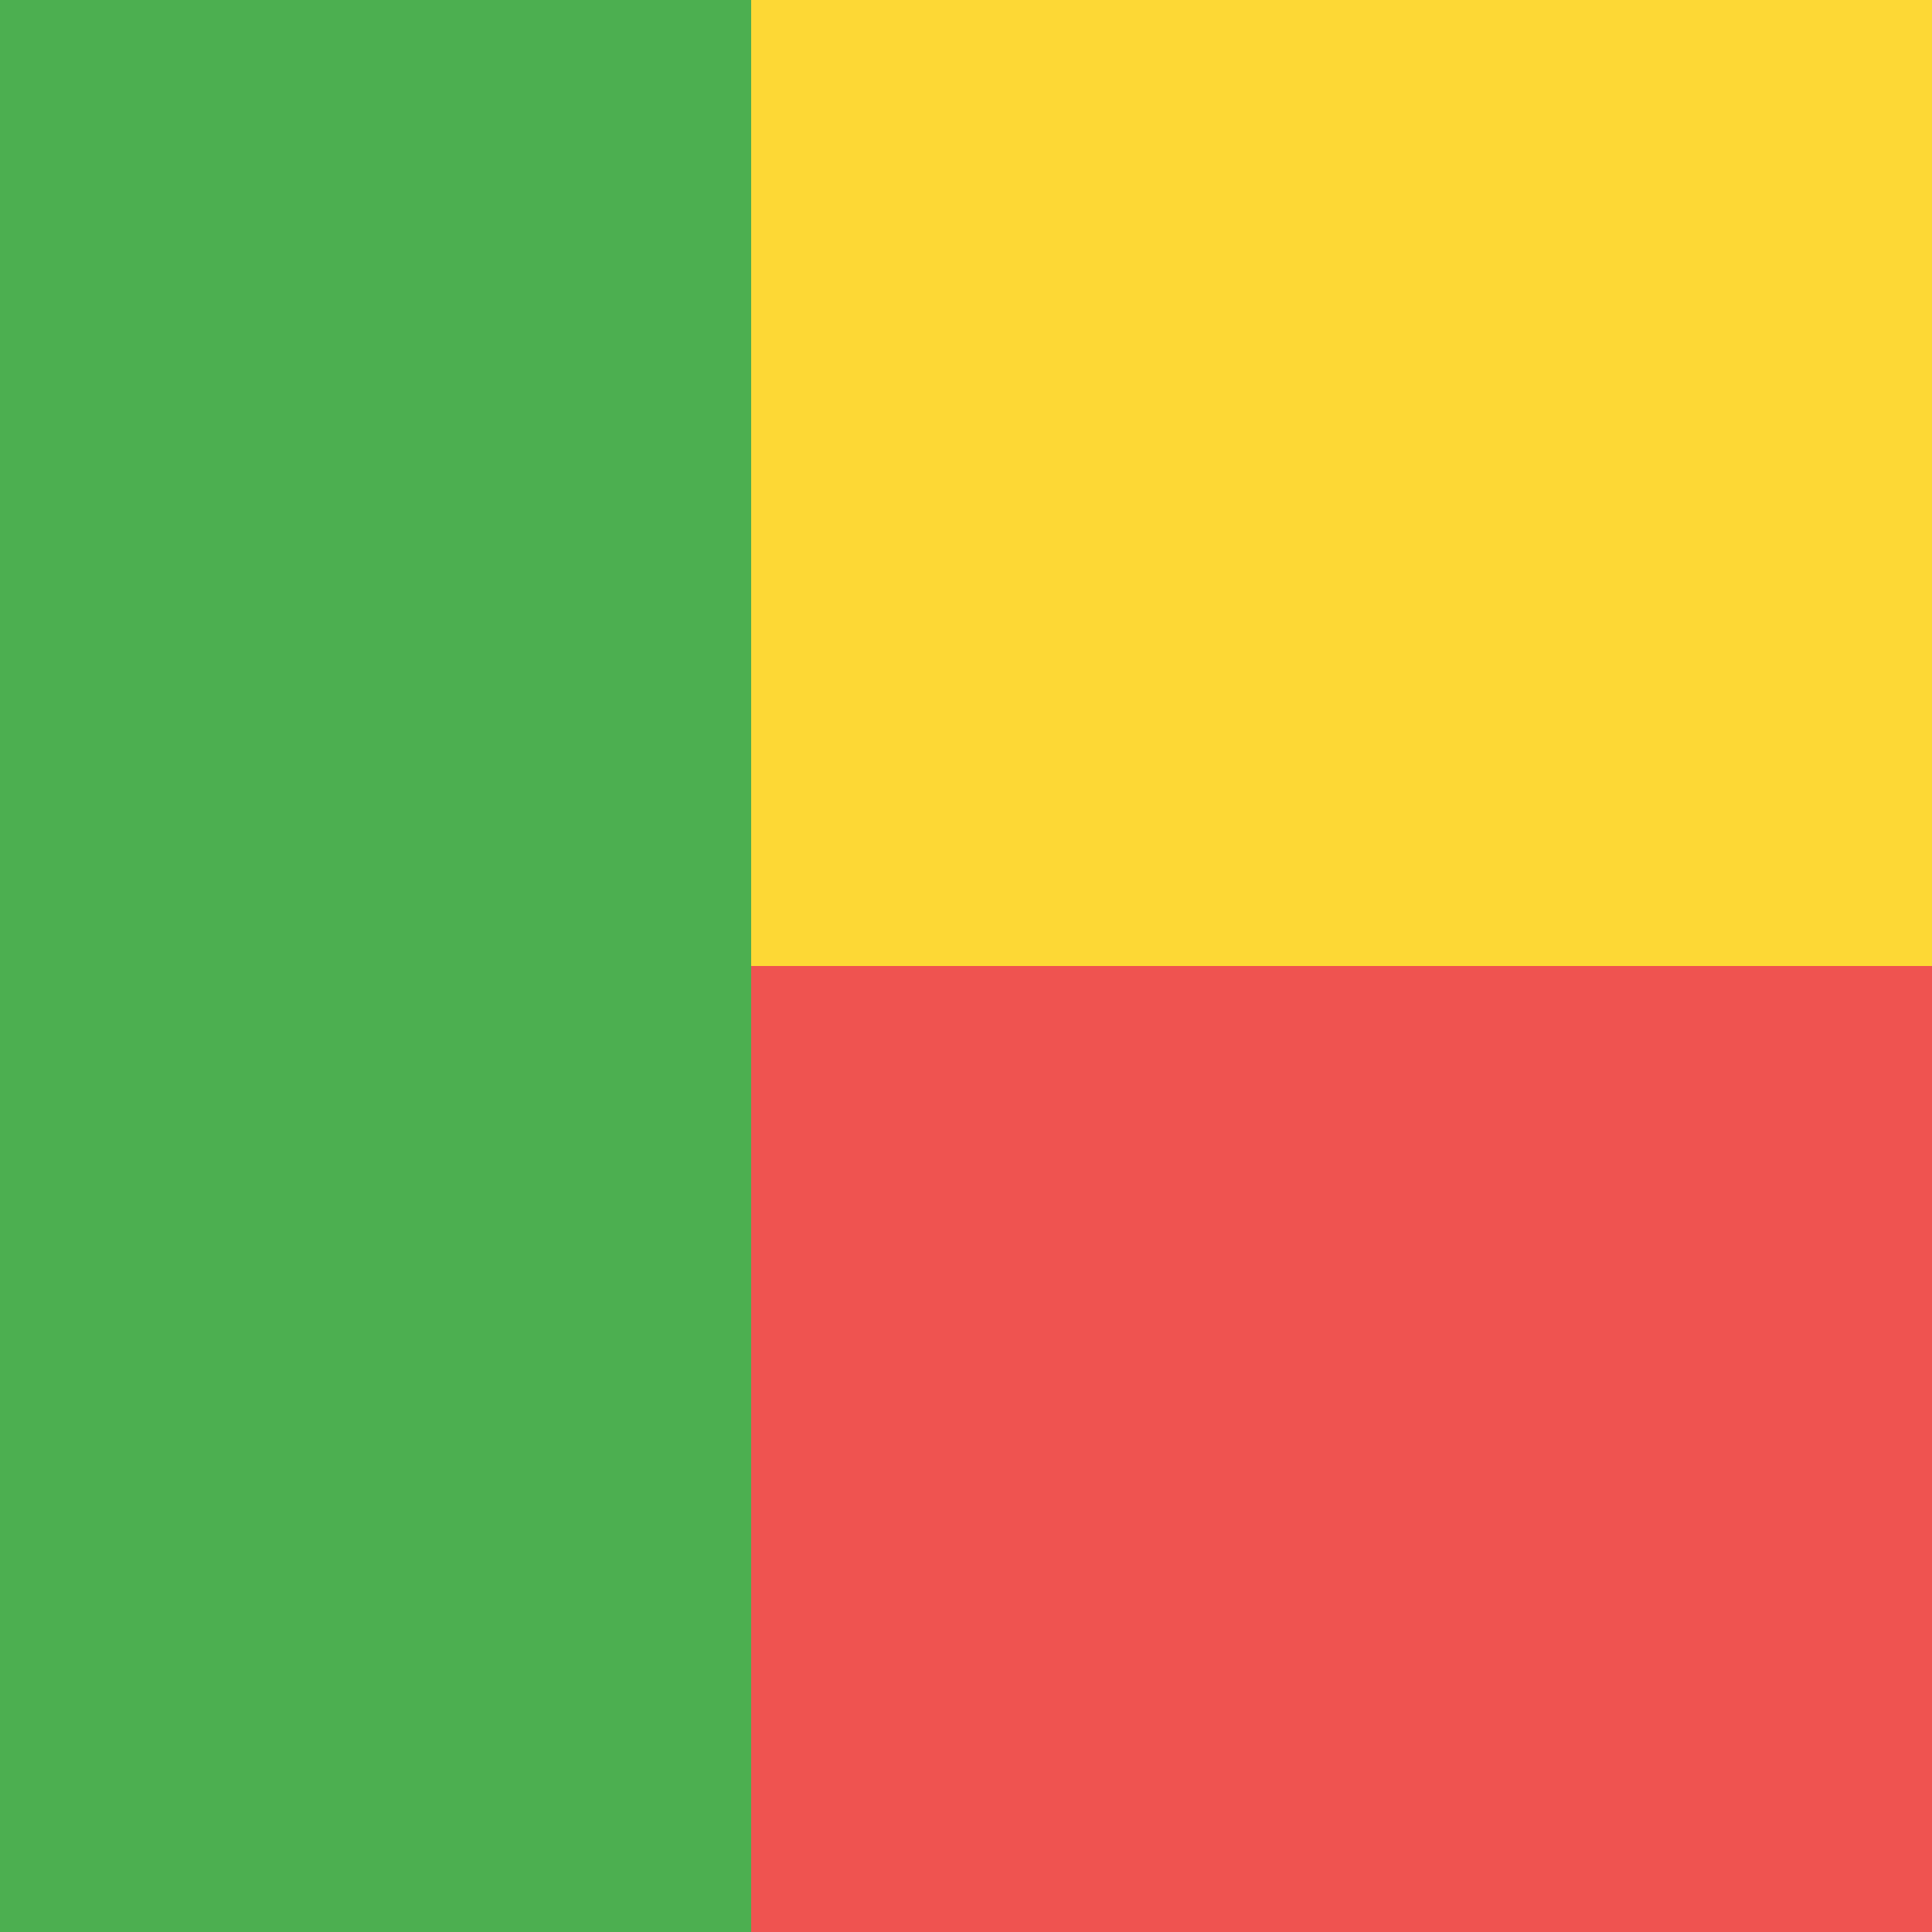
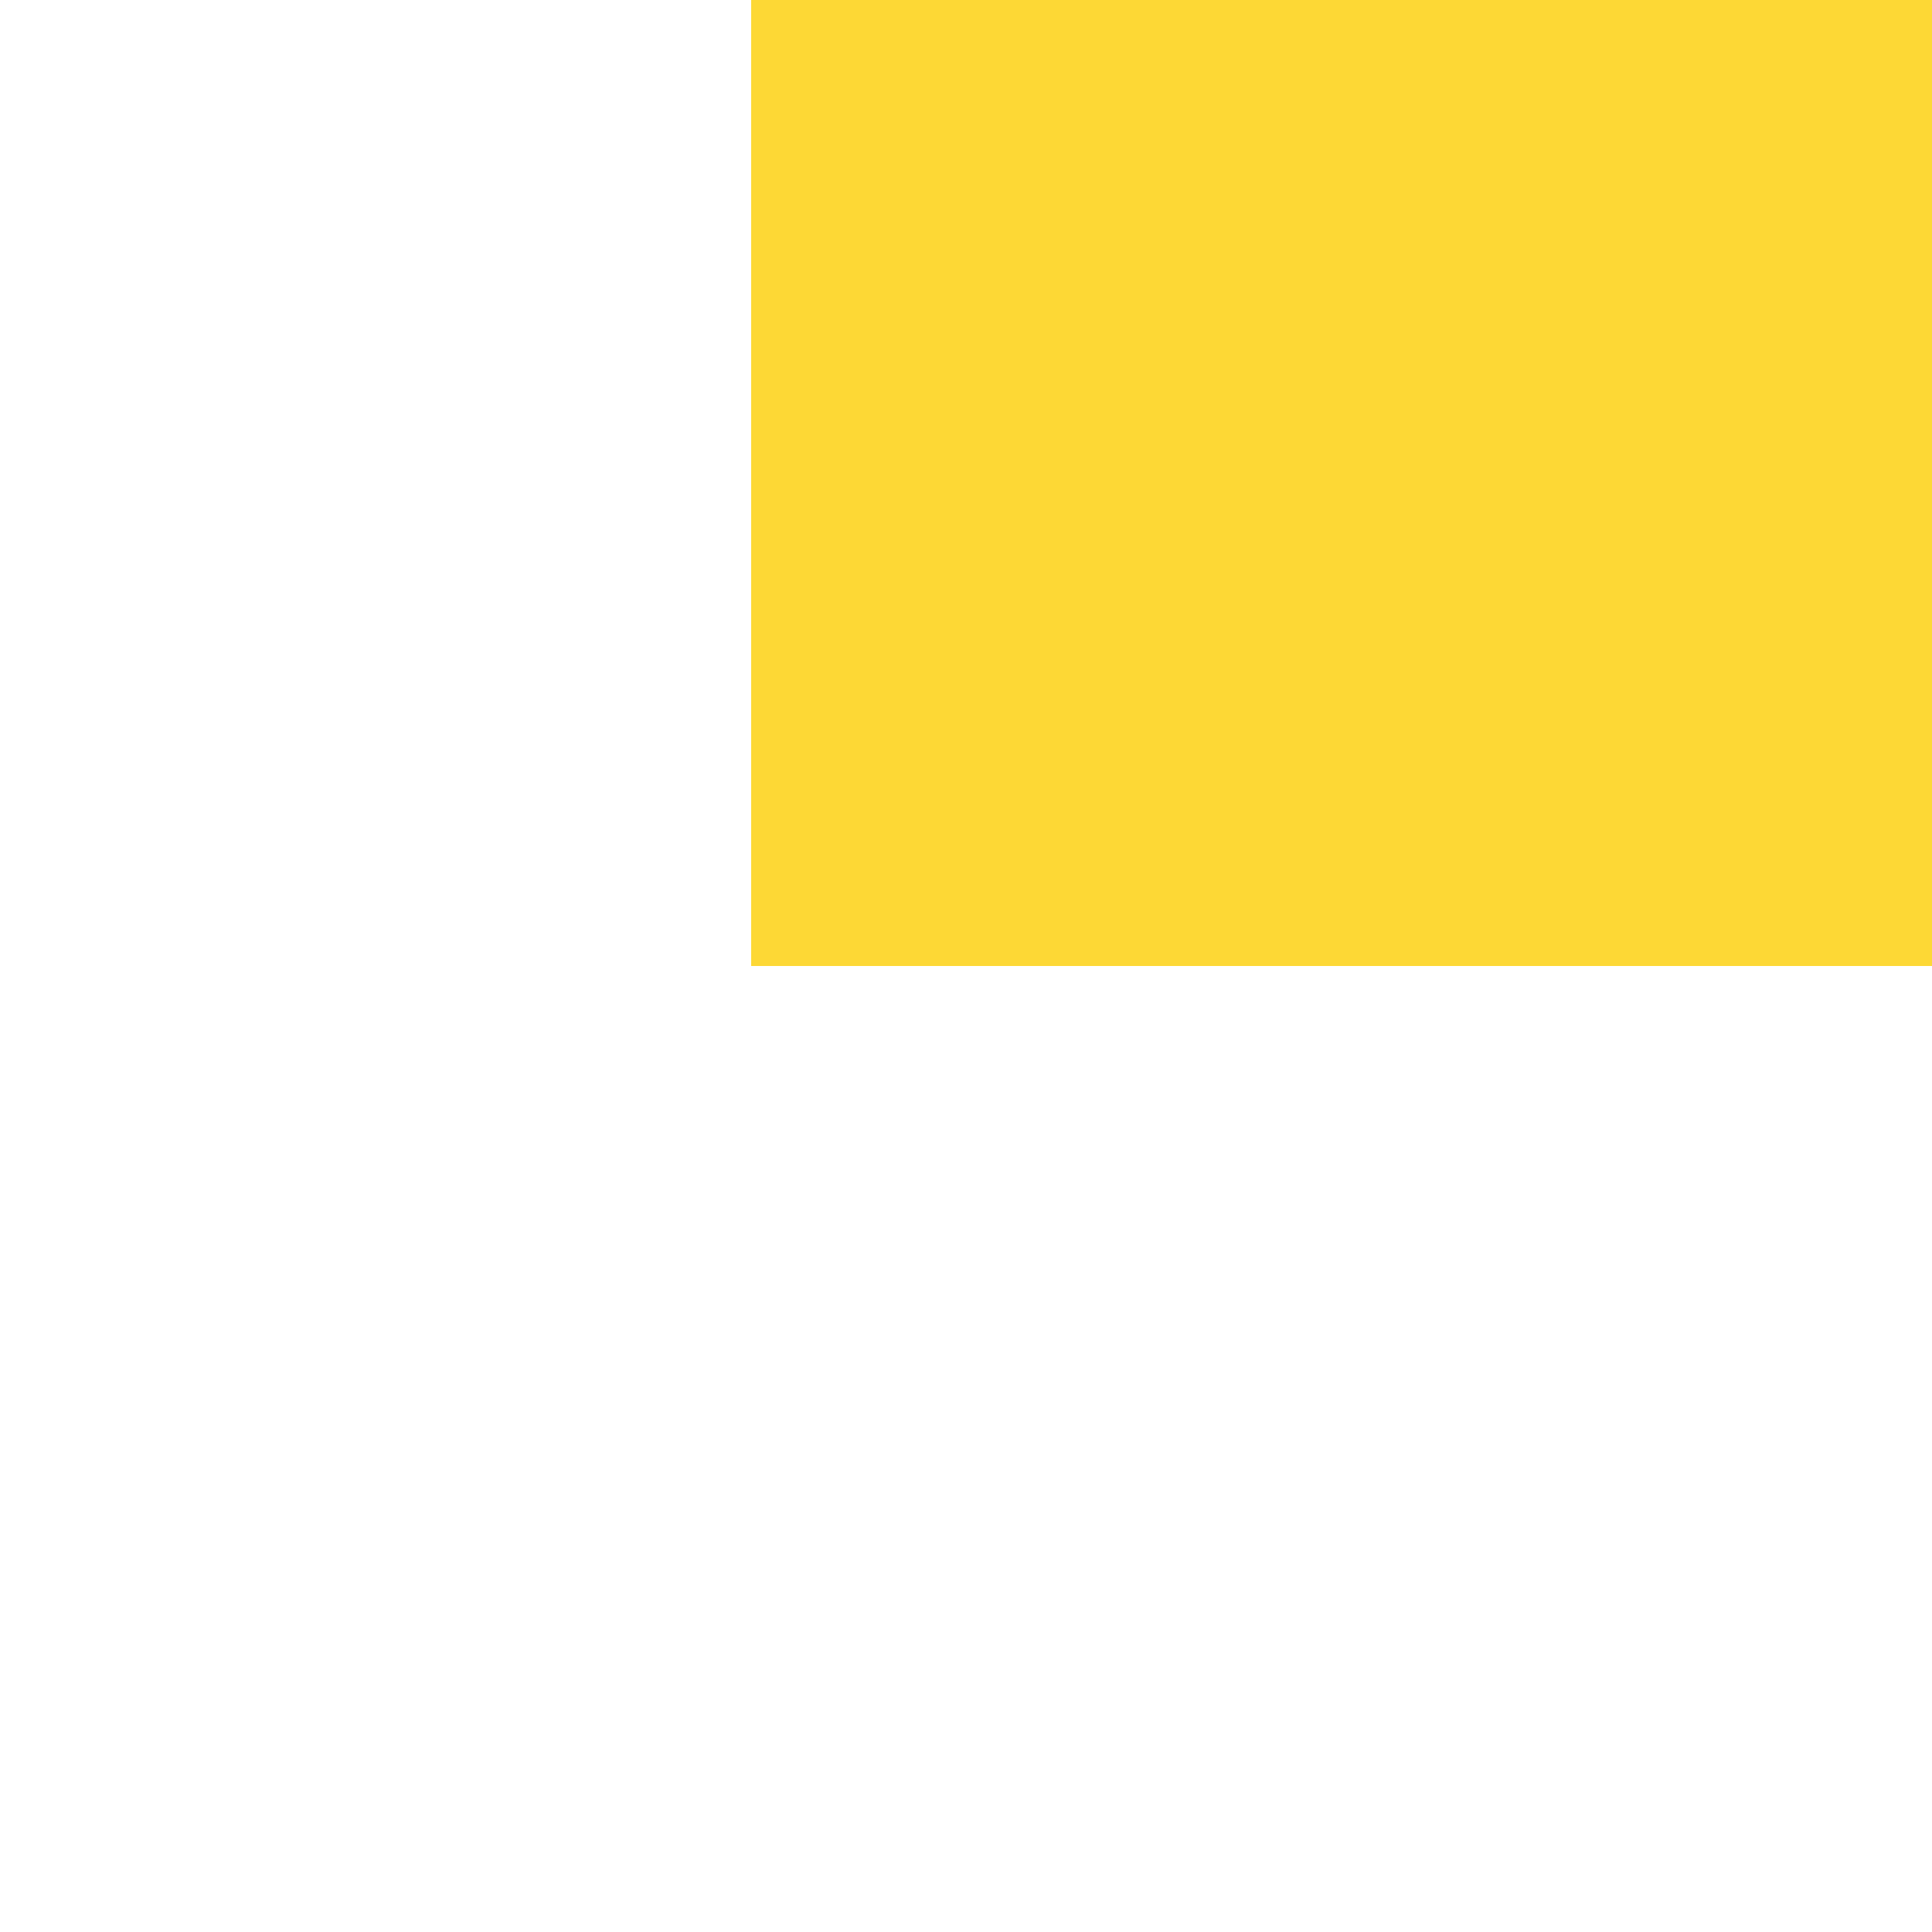
<svg xmlns="http://www.w3.org/2000/svg" width="18" height="18" viewBox="0 0 18 18">
-   <path fill="#EF5350" d="M7 9h11v9H7z" shape-rendering="crispEdges" />
  <path fill="#FDD835" d="M7 0h11v9H7z" shape-rendering="crispEdges" />
-   <path fill="#4CAF50" d="M0 0h7v18H0z" shape-rendering="crispEdges" />
</svg>